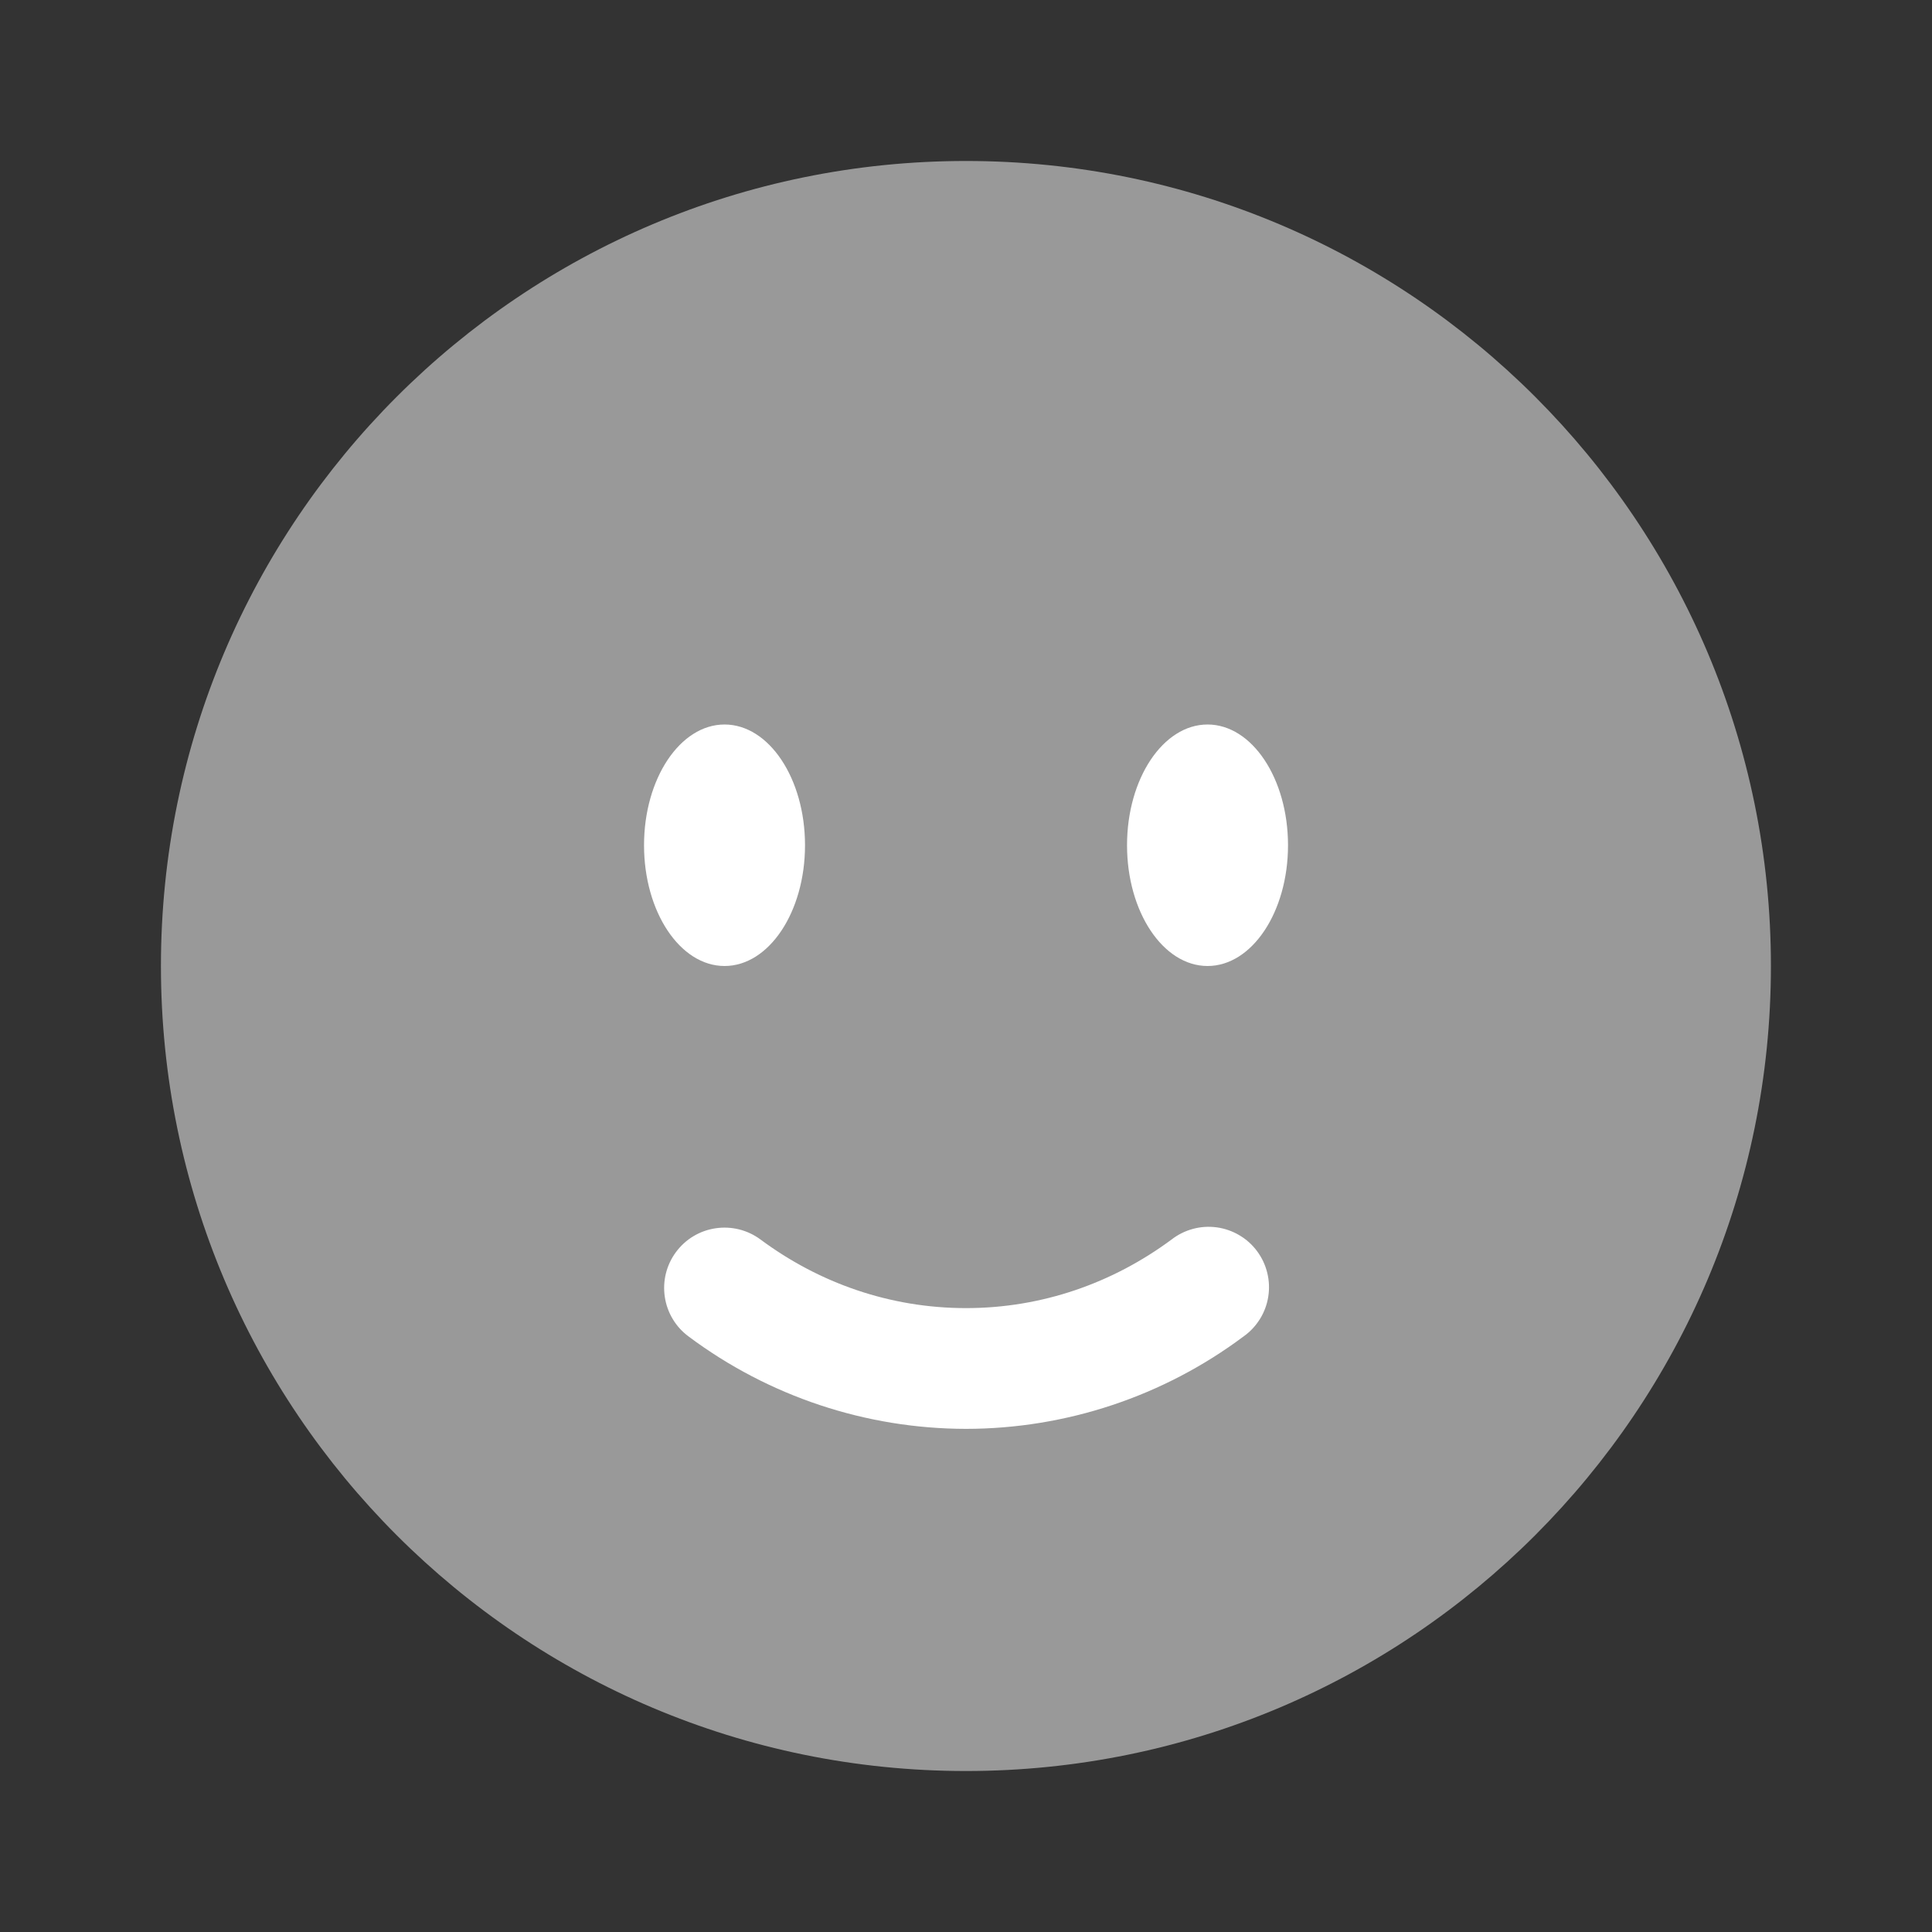
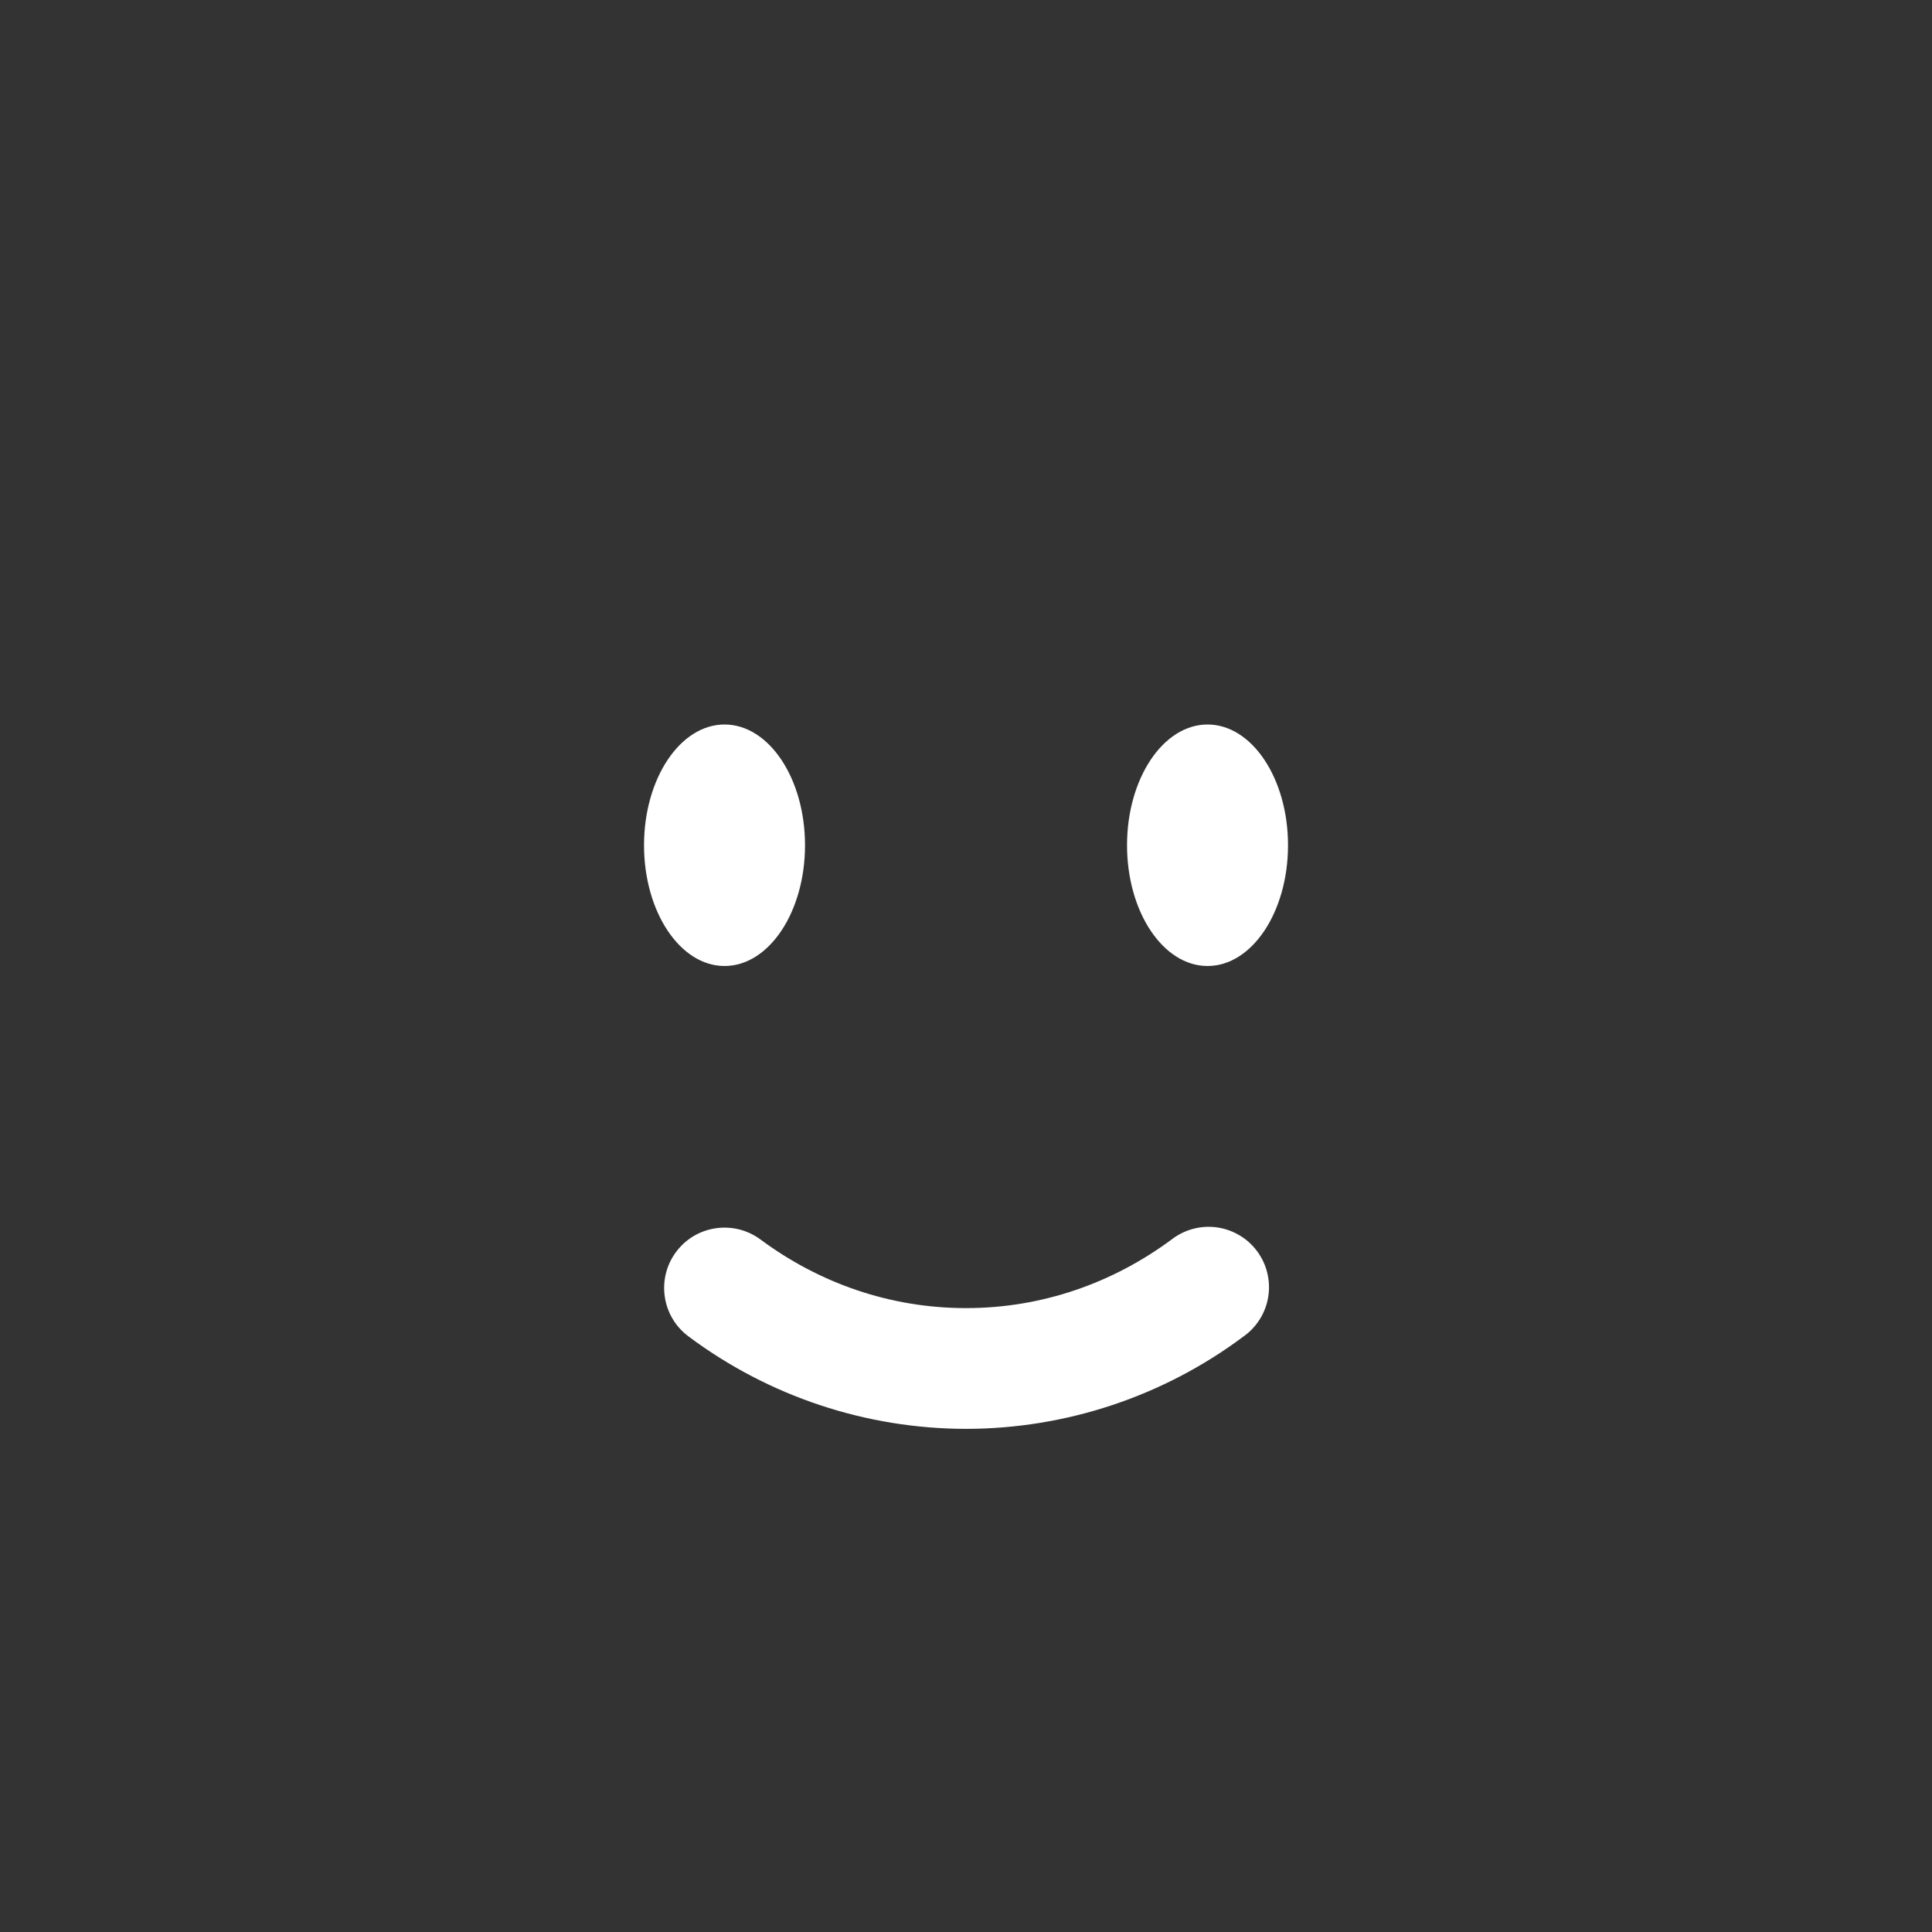
<svg xmlns="http://www.w3.org/2000/svg" width="40" height="40" viewBox="0 0 40 40" fill="none">
  <rect x="0" y="0" width="40" height="40" fill="#333333" stroke="none" />
-   <path opacity="0.5" d="M19.999 36.667C29.204 36.667 36.665 29.205 36.665 20C36.665 10.795 29.204 3.333 19.999 3.333C10.794 3.333 3.332 10.795 3.332 20C3.332 29.205 10.794 36.667 19.999 36.667Z" fill="white" />
  <path d="M13.996 25.922C14.094 25.79 14.216 25.678 14.357 25.594C14.498 25.509 14.655 25.454 14.817 25.43C14.98 25.406 15.145 25.414 15.305 25.454C15.464 25.494 15.614 25.565 15.746 25.663C16.959 26.563 18.424 27.083 20.001 27.083C21.577 27.083 23.042 26.562 24.256 25.663C24.387 25.561 24.538 25.486 24.698 25.443C24.859 25.399 25.027 25.389 25.192 25.411C25.357 25.434 25.516 25.489 25.659 25.574C25.803 25.658 25.928 25.771 26.027 25.905C26.126 26.038 26.198 26.191 26.237 26.352C26.277 26.514 26.284 26.682 26.258 26.846C26.232 27.011 26.173 27.169 26.085 27.31C25.997 27.451 25.882 27.574 25.746 27.67C24.087 28.91 22.072 29.581 20.001 29.583C17.93 29.581 15.915 28.91 14.256 27.67C13.989 27.473 13.812 27.177 13.764 26.85C13.715 26.522 13.798 26.188 13.996 25.922ZM25.001 20C25.921 20 26.667 18.88 26.667 17.5C26.667 16.12 25.921 15 25.001 15C24.081 15 23.334 16.12 23.334 17.5C23.334 18.88 24.081 20 25.001 20ZM15.001 20C15.921 20 16.667 18.88 16.667 17.5C16.667 16.12 15.921 15 15.001 15C14.081 15 13.334 16.12 13.334 17.5C13.334 18.88 14.081 20 15.001 20Z" fill="white" />
</svg>